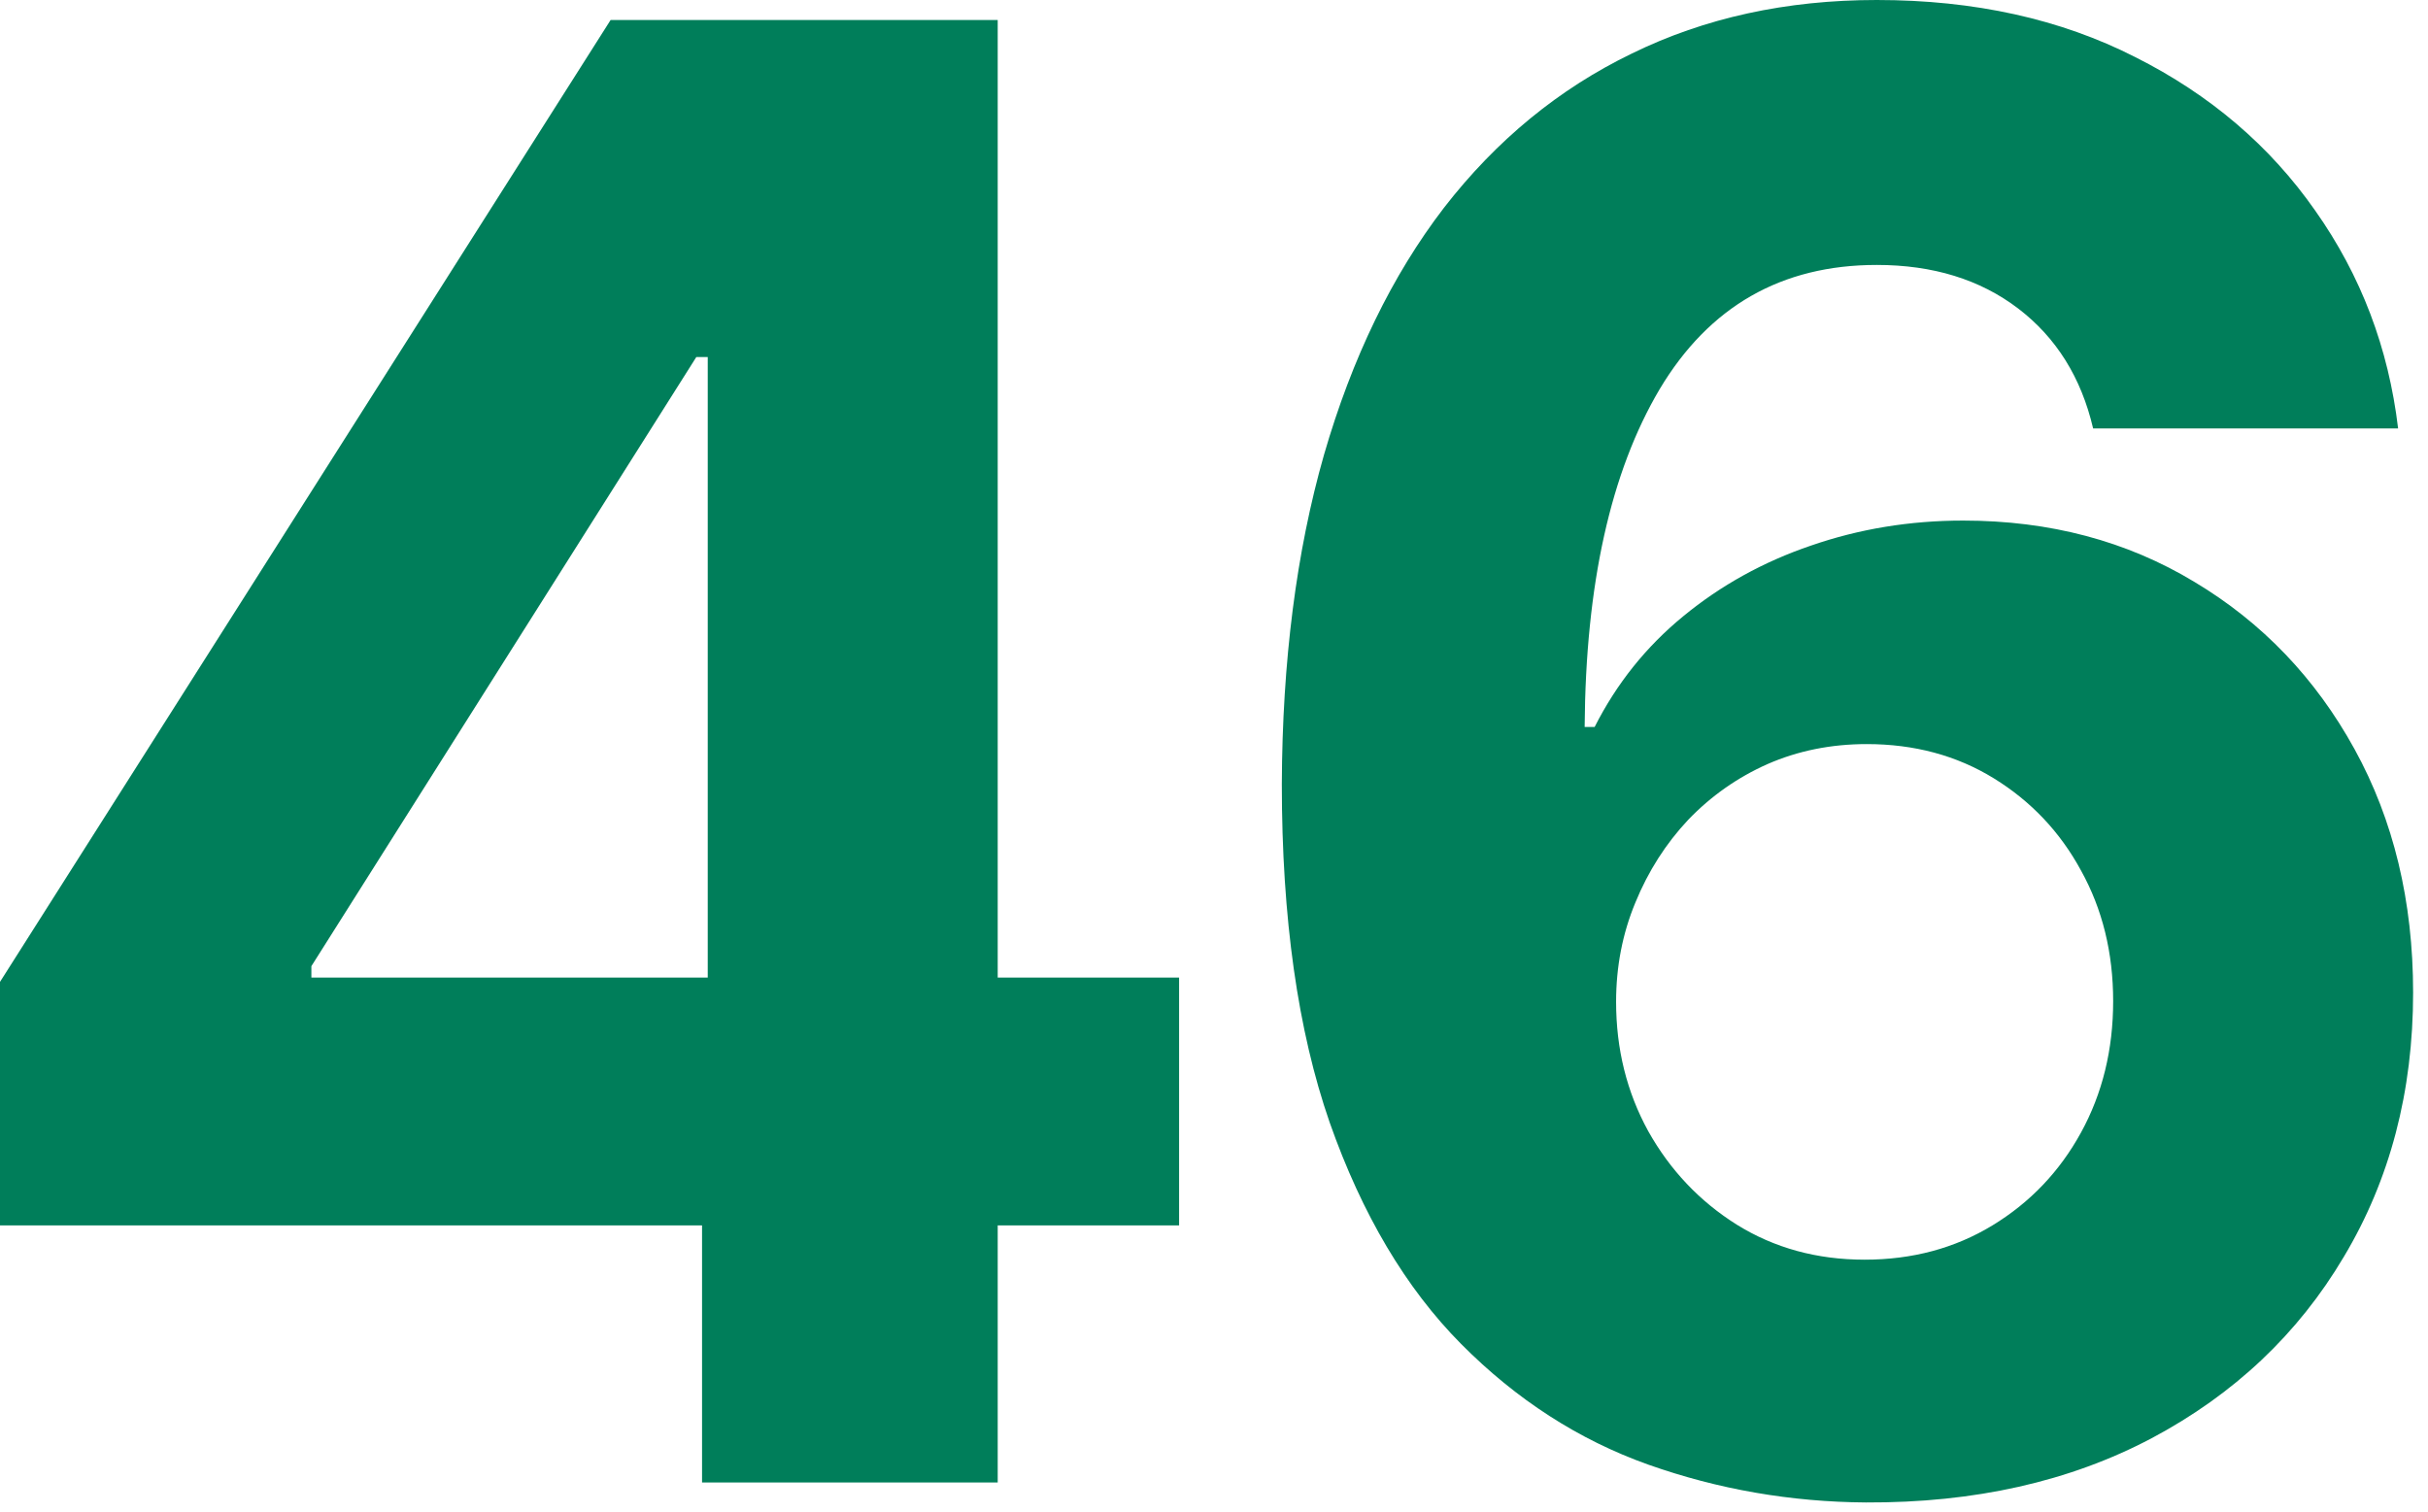
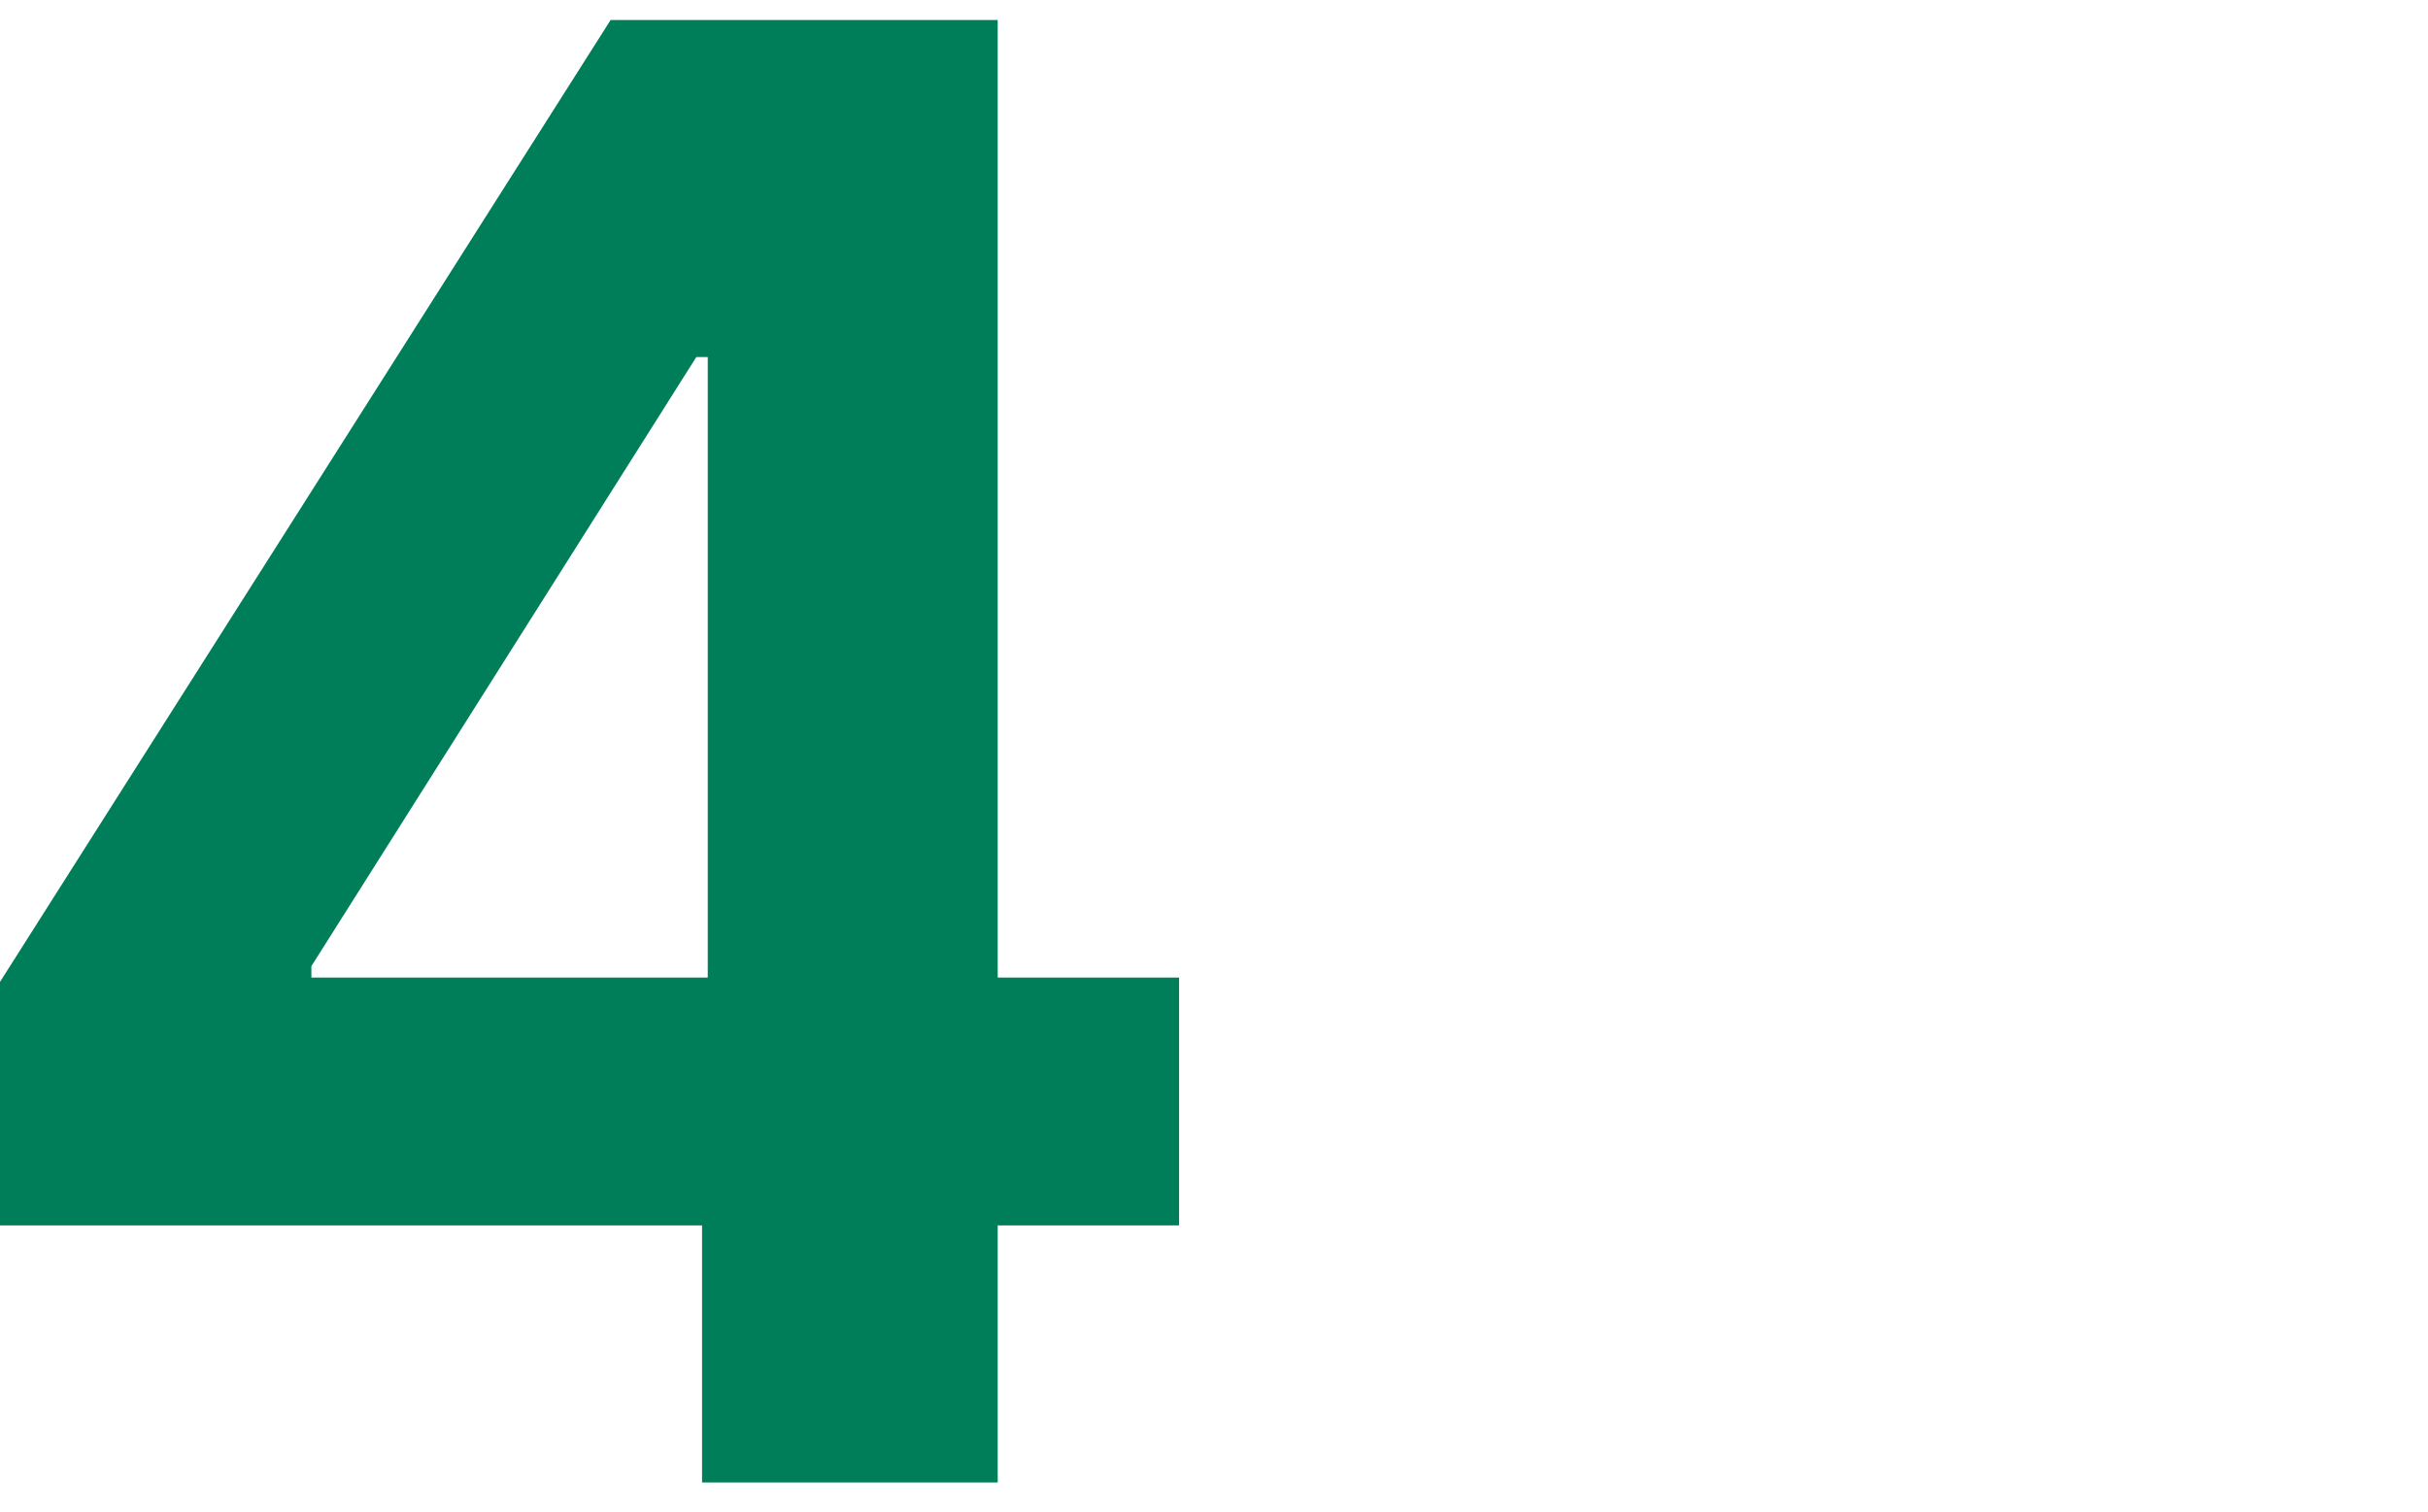
<svg xmlns="http://www.w3.org/2000/svg" width="61" height="38" viewBox="0 0 61 38" fill="none">
-   <path d="M46.881 37.751C44.992 37.739 43.167 37.422 41.409 36.8C39.663 36.178 38.096 35.167 36.708 33.768C35.32 32.368 34.22 30.514 33.407 28.206C32.605 25.897 32.204 23.062 32.204 19.701C32.216 16.615 32.569 13.858 33.263 11.429C33.969 8.989 34.974 6.92 36.277 5.221C37.593 3.523 39.166 2.231 40.996 1.346C42.826 0.449 44.878 0 47.151 0C49.603 0 51.768 0.478 53.646 1.435C55.524 2.38 57.031 3.666 58.167 5.293C59.316 6.92 60.009 8.744 60.249 10.766H52.587C52.288 9.486 51.66 8.481 50.703 7.751C49.746 7.022 48.562 6.657 47.151 6.657C44.758 6.657 42.94 7.697 41.696 9.779C40.464 11.86 39.836 14.689 39.812 18.266H40.063C40.614 17.177 41.355 16.25 42.288 15.485C43.233 14.707 44.304 14.115 45.5 13.708C46.708 13.29 47.982 13.08 49.322 13.08C51.499 13.08 53.437 13.595 55.135 14.623C56.834 15.64 58.173 17.04 59.154 18.822C60.135 20.604 60.626 22.643 60.626 24.94C60.626 27.428 60.045 29.641 58.885 31.579C57.737 33.517 56.128 35.036 54.059 36.136C52.001 37.225 49.609 37.763 46.881 37.751ZM46.846 31.651C48.042 31.651 49.112 31.364 50.057 30.79C51.002 30.215 51.744 29.438 52.282 28.457C52.82 27.476 53.09 26.376 53.09 25.155C53.09 23.935 52.82 22.841 52.282 21.872C51.756 20.903 51.026 20.132 50.093 19.557C49.16 18.983 48.096 18.696 46.899 18.696C46.002 18.696 45.171 18.864 44.405 19.199C43.652 19.534 42.988 20 42.414 20.598C41.852 21.196 41.409 21.89 41.086 22.679C40.763 23.457 40.602 24.288 40.602 25.173C40.602 26.358 40.871 27.44 41.409 28.421C41.959 29.402 42.701 30.185 43.634 30.771C44.579 31.358 45.649 31.651 46.846 31.651Z" fill="#007E5A" />
  <path d="M0 30.79V24.671L15.341 0.502H20.616V8.971H17.494L7.823 24.276V24.563H29.623V30.79H0ZM17.638 37.249V28.924L17.781 26.214V0.502H25.066V37.249H17.638Z" fill="#007E5A" />
</svg>